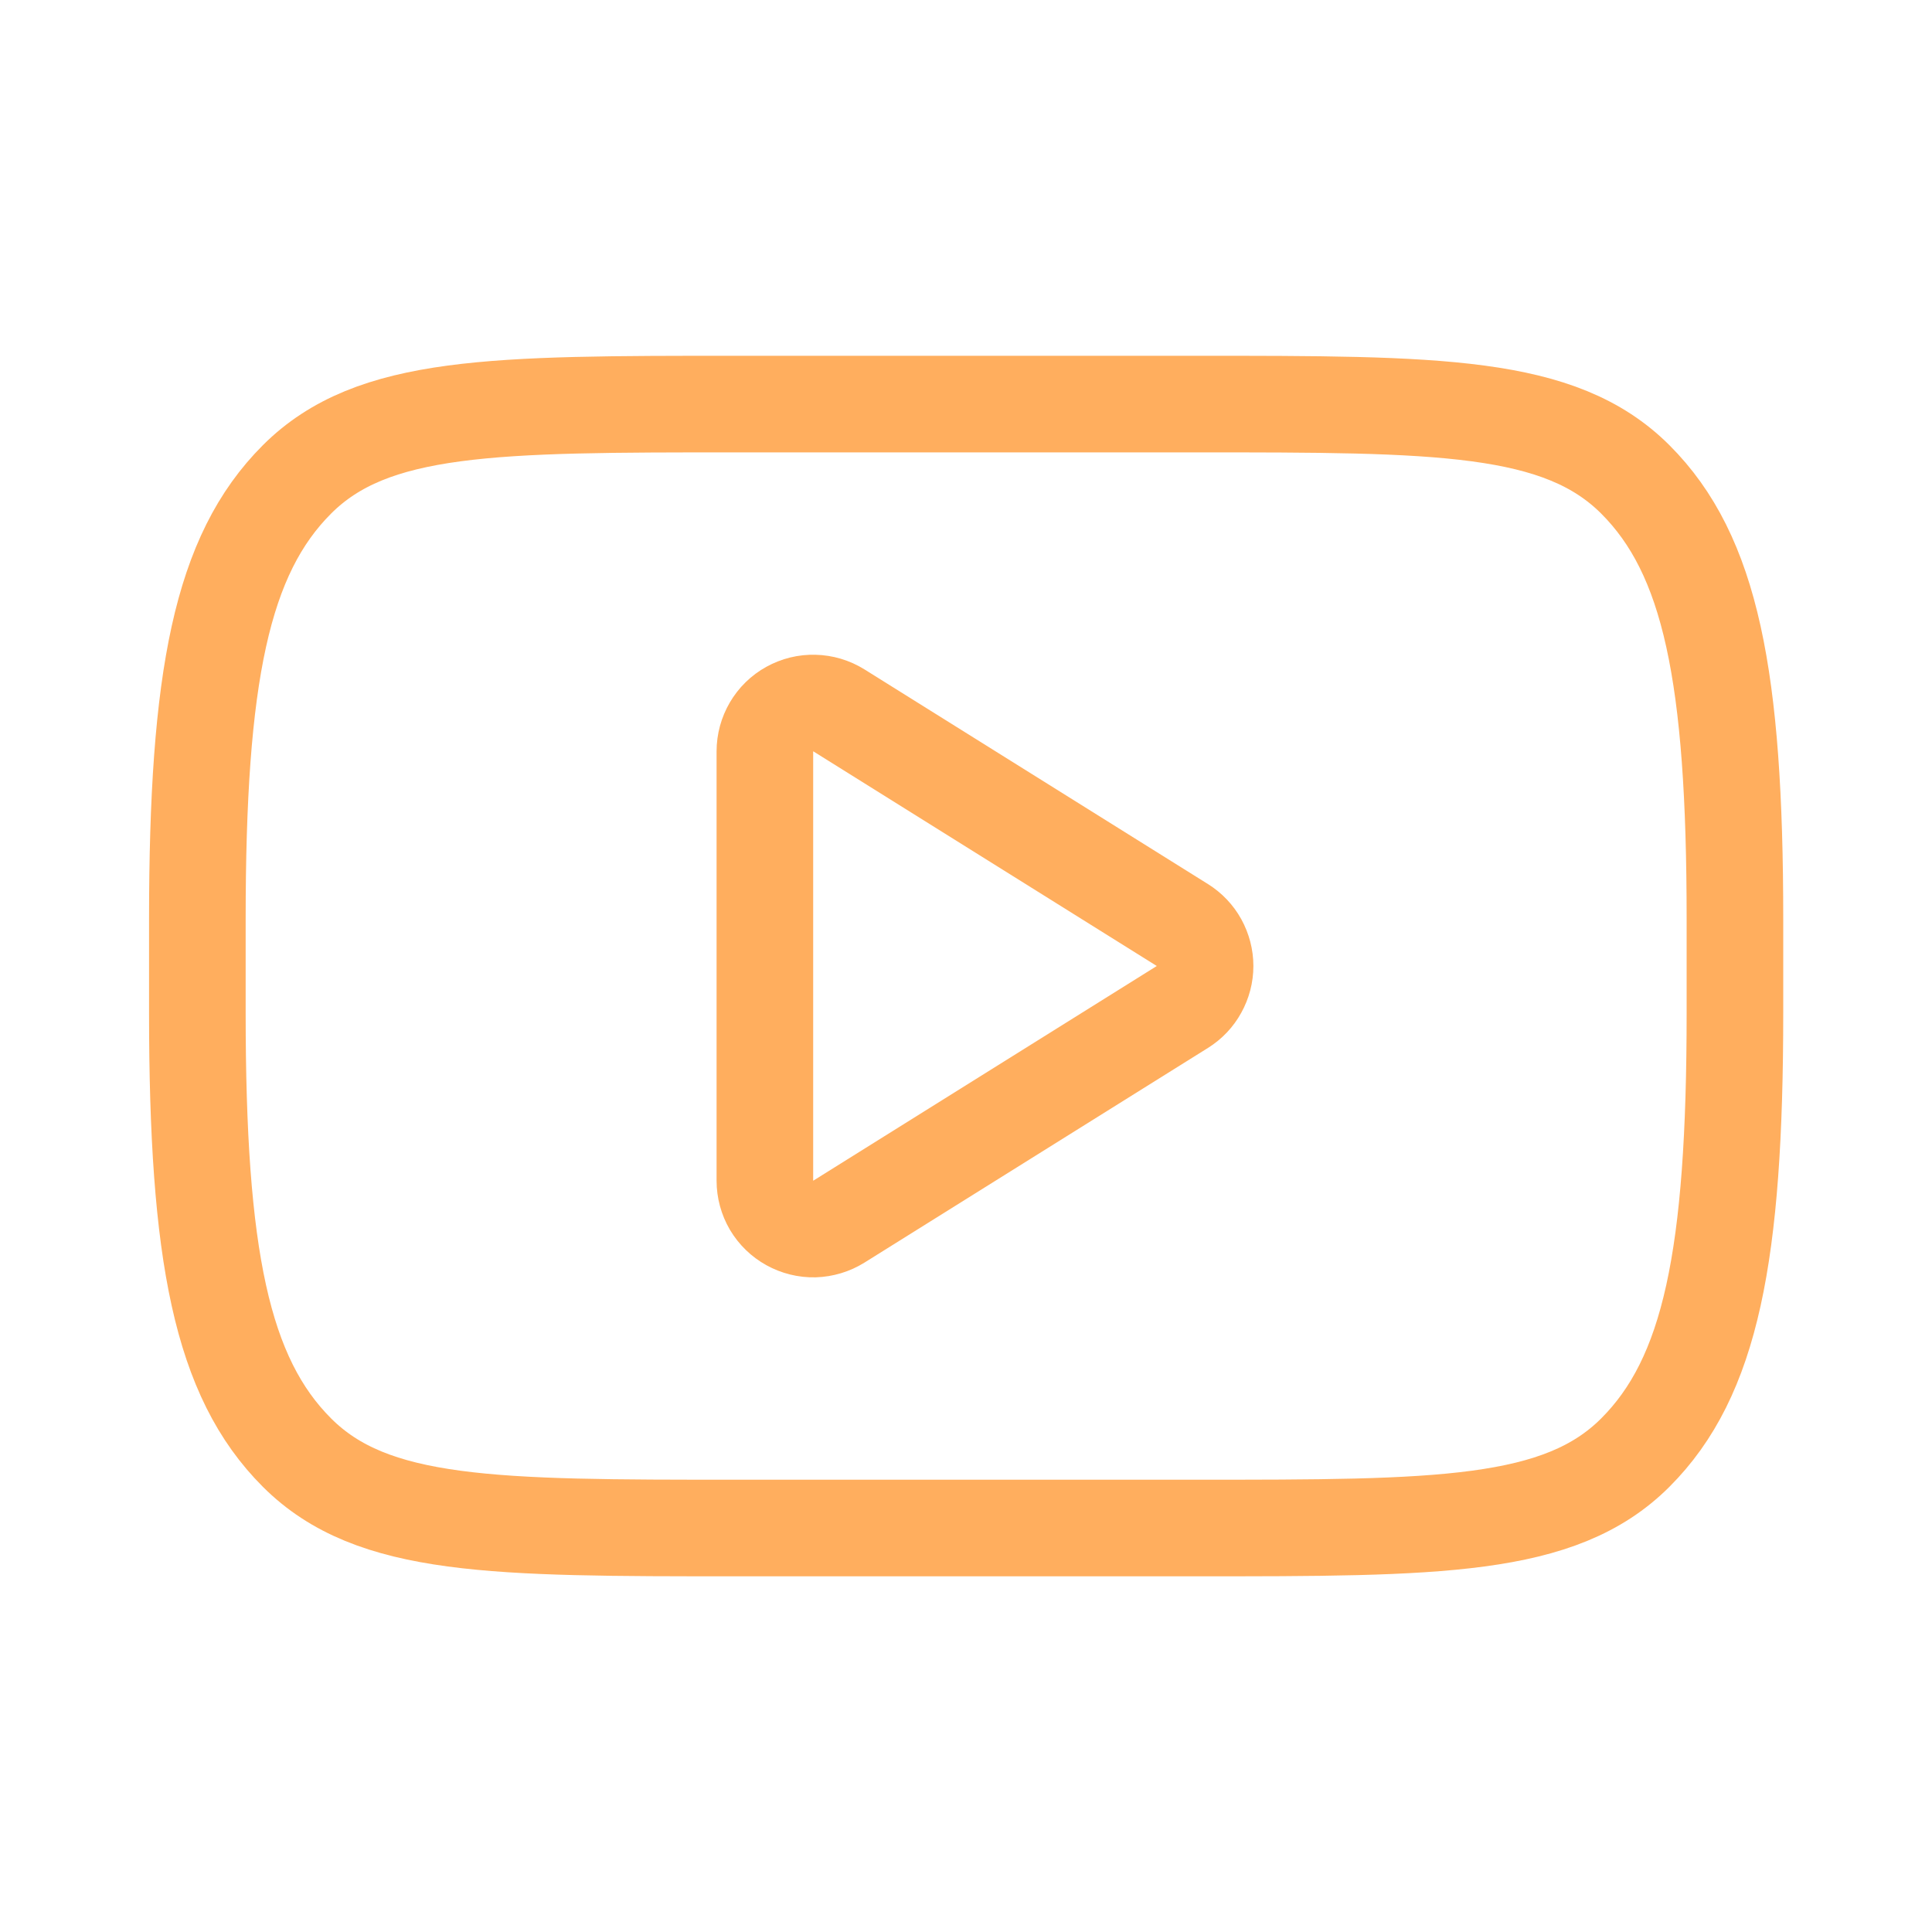
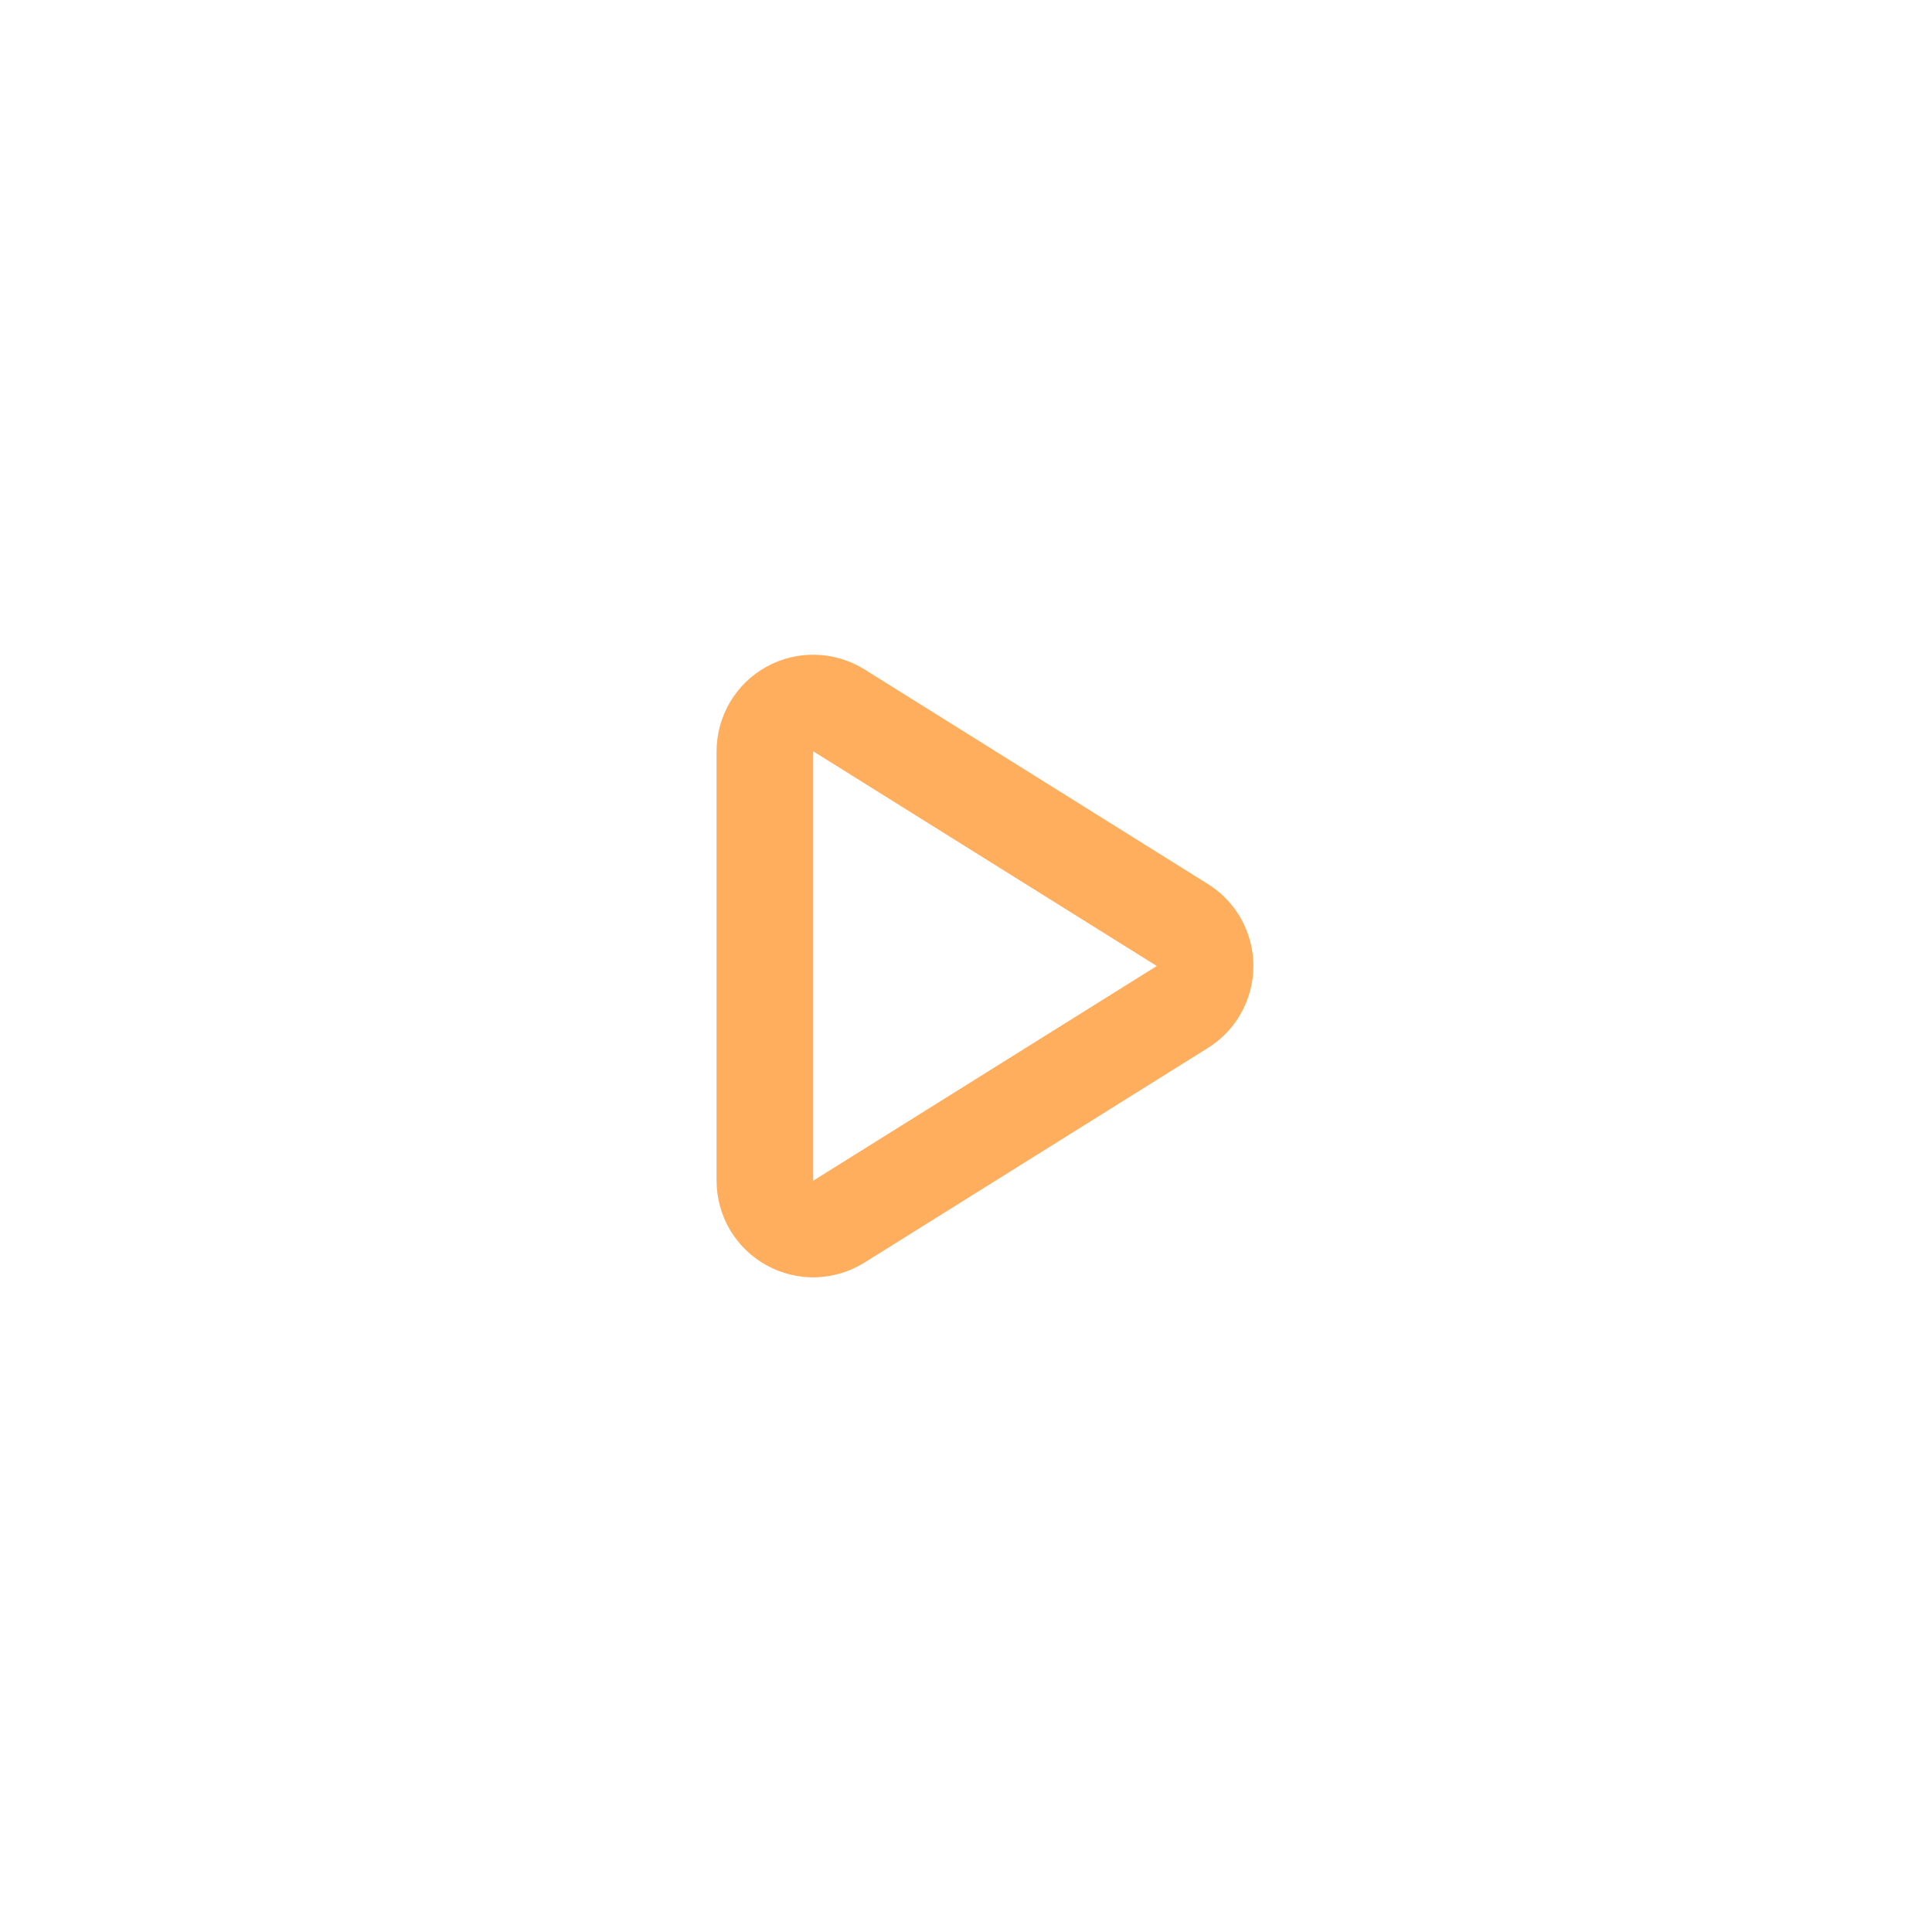
<svg xmlns="http://www.w3.org/2000/svg" width="20" height="20" viewBox="0 0 20 20" fill="none">
-   <path d="M2.043 9.516C2.043 7.002 2.293 5.744 3.074 4.963C3.855 4.182 5.112 4.183 7.626 4.183H12.376C14.89 4.183 16.147 4.182 16.929 4.963C17.71 5.744 17.96 7.002 17.96 9.516V10.484C17.96 12.998 17.71 14.256 16.929 15.037C16.148 15.818 14.89 15.818 12.376 15.818H7.626C5.112 15.818 3.855 15.818 3.074 15.037C2.293 14.256 2.043 12.998 2.043 10.484V9.516Z" stroke="#FFAE5E" stroke-linecap="round" stroke-linejoin="round" />
  <path d="M12.24 9.576L8.683 7.353C8.607 7.306 8.52 7.28 8.431 7.278C8.342 7.275 8.254 7.297 8.176 7.34C8.097 7.383 8.032 7.447 7.987 7.524C7.942 7.601 7.918 7.688 7.918 7.778V12.223C7.918 12.312 7.942 12.4 7.987 12.477C8.033 12.554 8.098 12.617 8.176 12.66C8.254 12.703 8.342 12.725 8.431 12.723C8.52 12.72 8.607 12.694 8.683 12.647L12.24 10.424C12.312 10.379 12.371 10.317 12.412 10.242C12.453 10.168 12.475 10.085 12.475 10C12.475 9.915 12.453 9.832 12.412 9.757C12.371 9.683 12.312 9.621 12.24 9.576Z" stroke="#FFAE5E" stroke-linejoin="round" />
</svg>